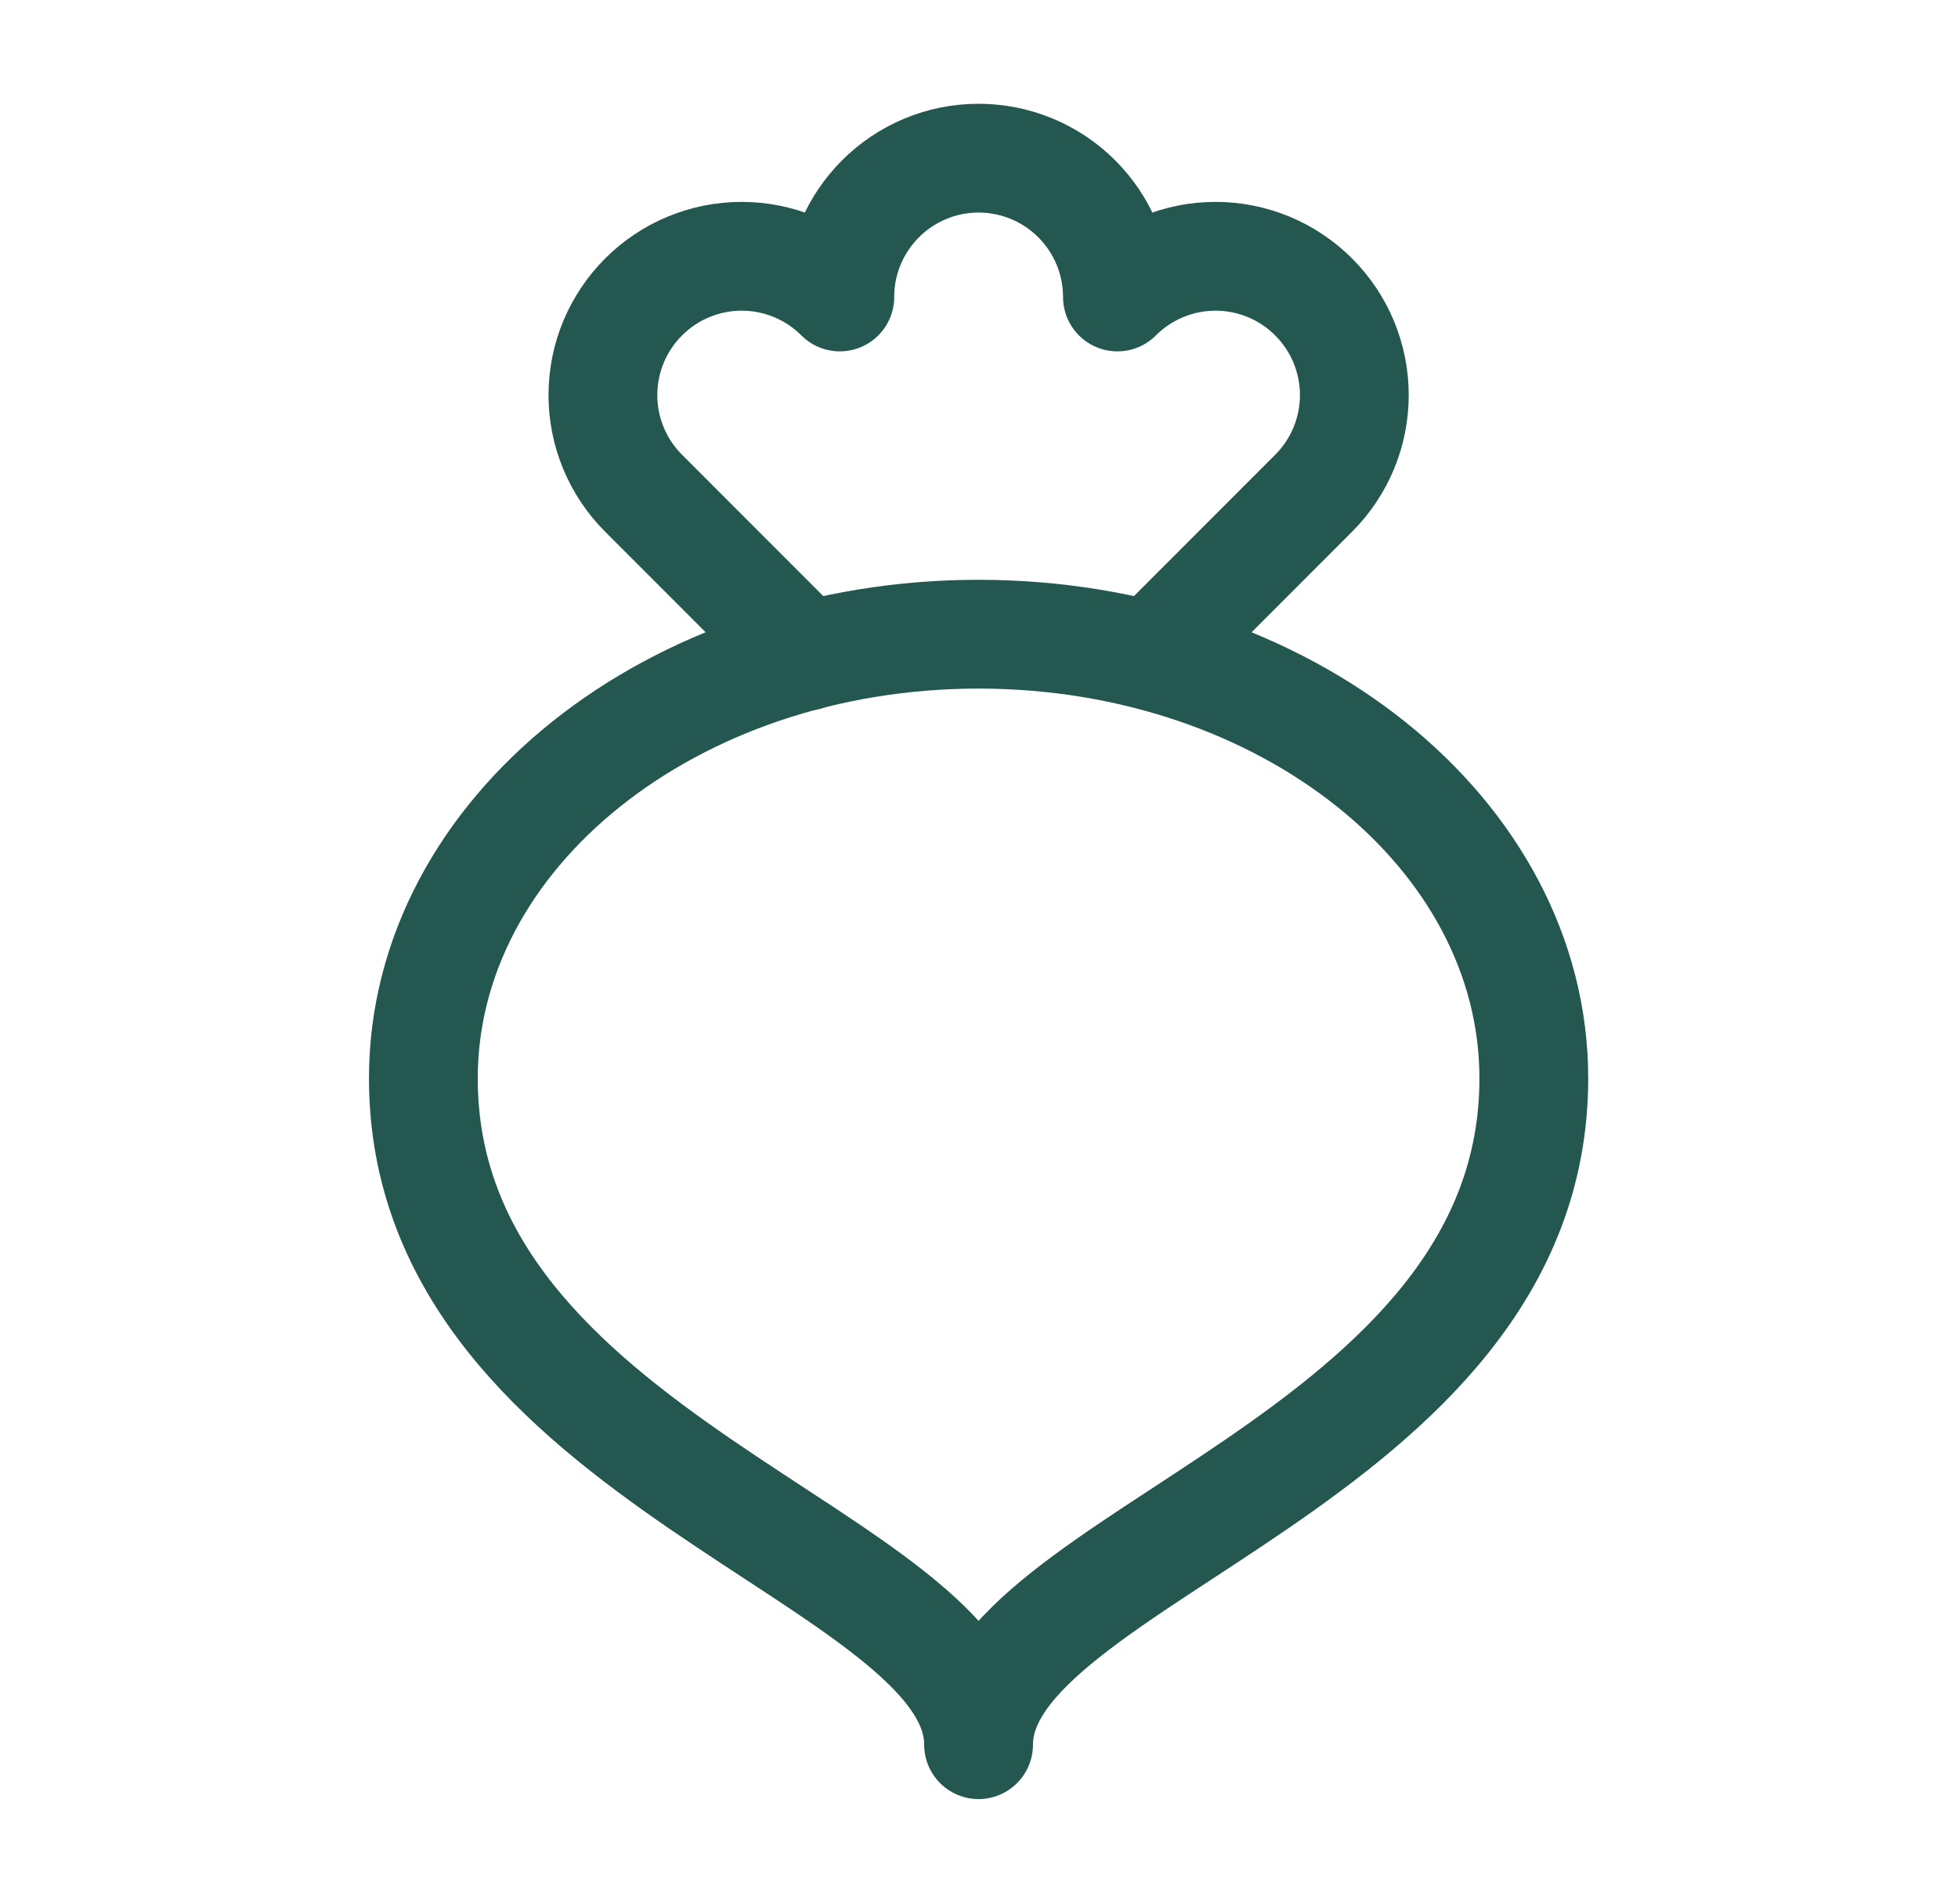
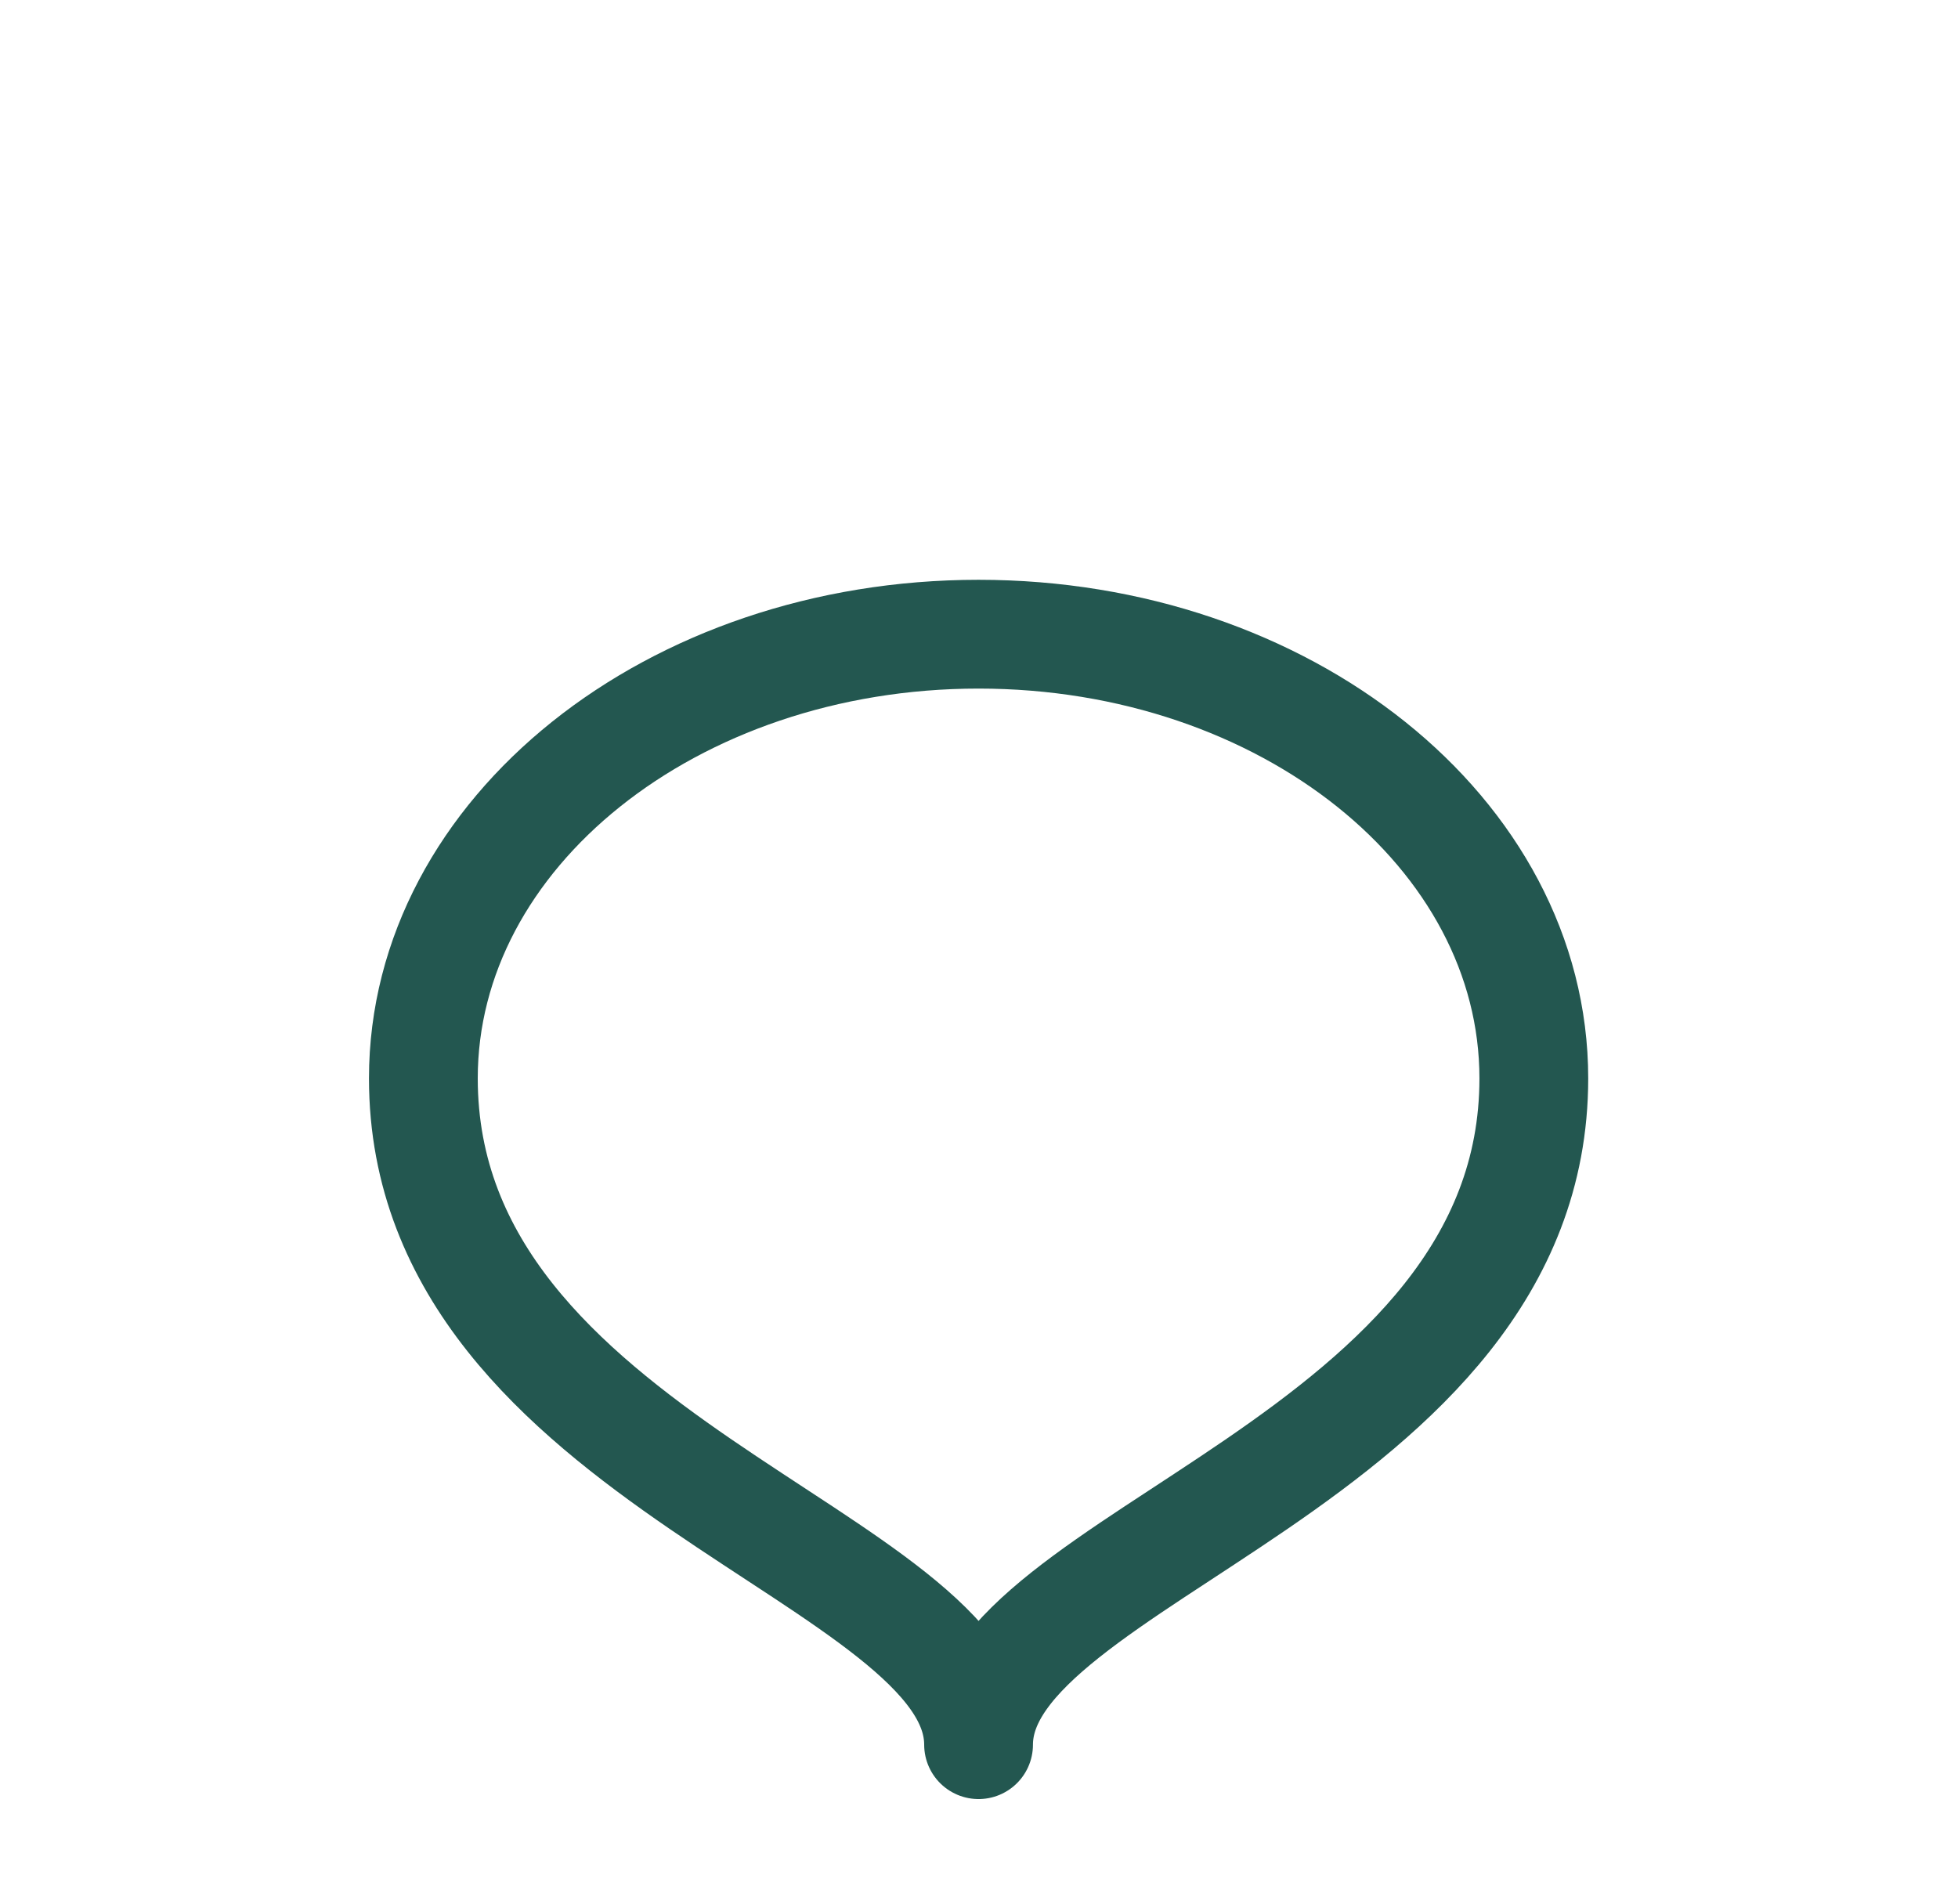
<svg xmlns="http://www.w3.org/2000/svg" width="36" height="35" viewBox="0 0 36 35" fill="none">
  <path fill-rule="evenodd" clip-rule="evenodd" d="M28.201 19.827C28.201 26.866 17.992 28.612 17.992 32.077C17.992 28.612 7.784 26.866 7.784 19.827V19.827C7.784 15.316 12.355 11.66 17.992 11.66V11.66C23.63 11.66 28.201 15.316 28.201 19.827Z" stroke="#235750" stroke-width="2" stroke-linecap="round" stroke-linejoin="round" />
-   <path d="M21.168 12.055L24.153 9.068C24.632 8.59 24.901 7.941 24.901 7.264C24.901 6.587 24.632 5.938 24.153 5.46V5.46C23.675 4.981 23.026 4.712 22.349 4.712C21.672 4.712 21.023 4.981 20.545 5.46C20.545 4.783 20.276 4.134 19.798 3.656C19.319 3.177 18.67 2.908 17.993 2.908V2.908C16.584 2.908 15.441 4.051 15.441 5.46C14.963 4.981 14.314 4.712 13.637 4.712C12.96 4.712 12.311 4.981 11.833 5.46V5.46C11.354 5.938 11.085 6.587 11.085 7.264C11.085 7.941 11.354 8.59 11.833 9.068L14.827 12.064" stroke="#235750" stroke-width="2" stroke-linecap="round" stroke-linejoin="round" />
</svg>